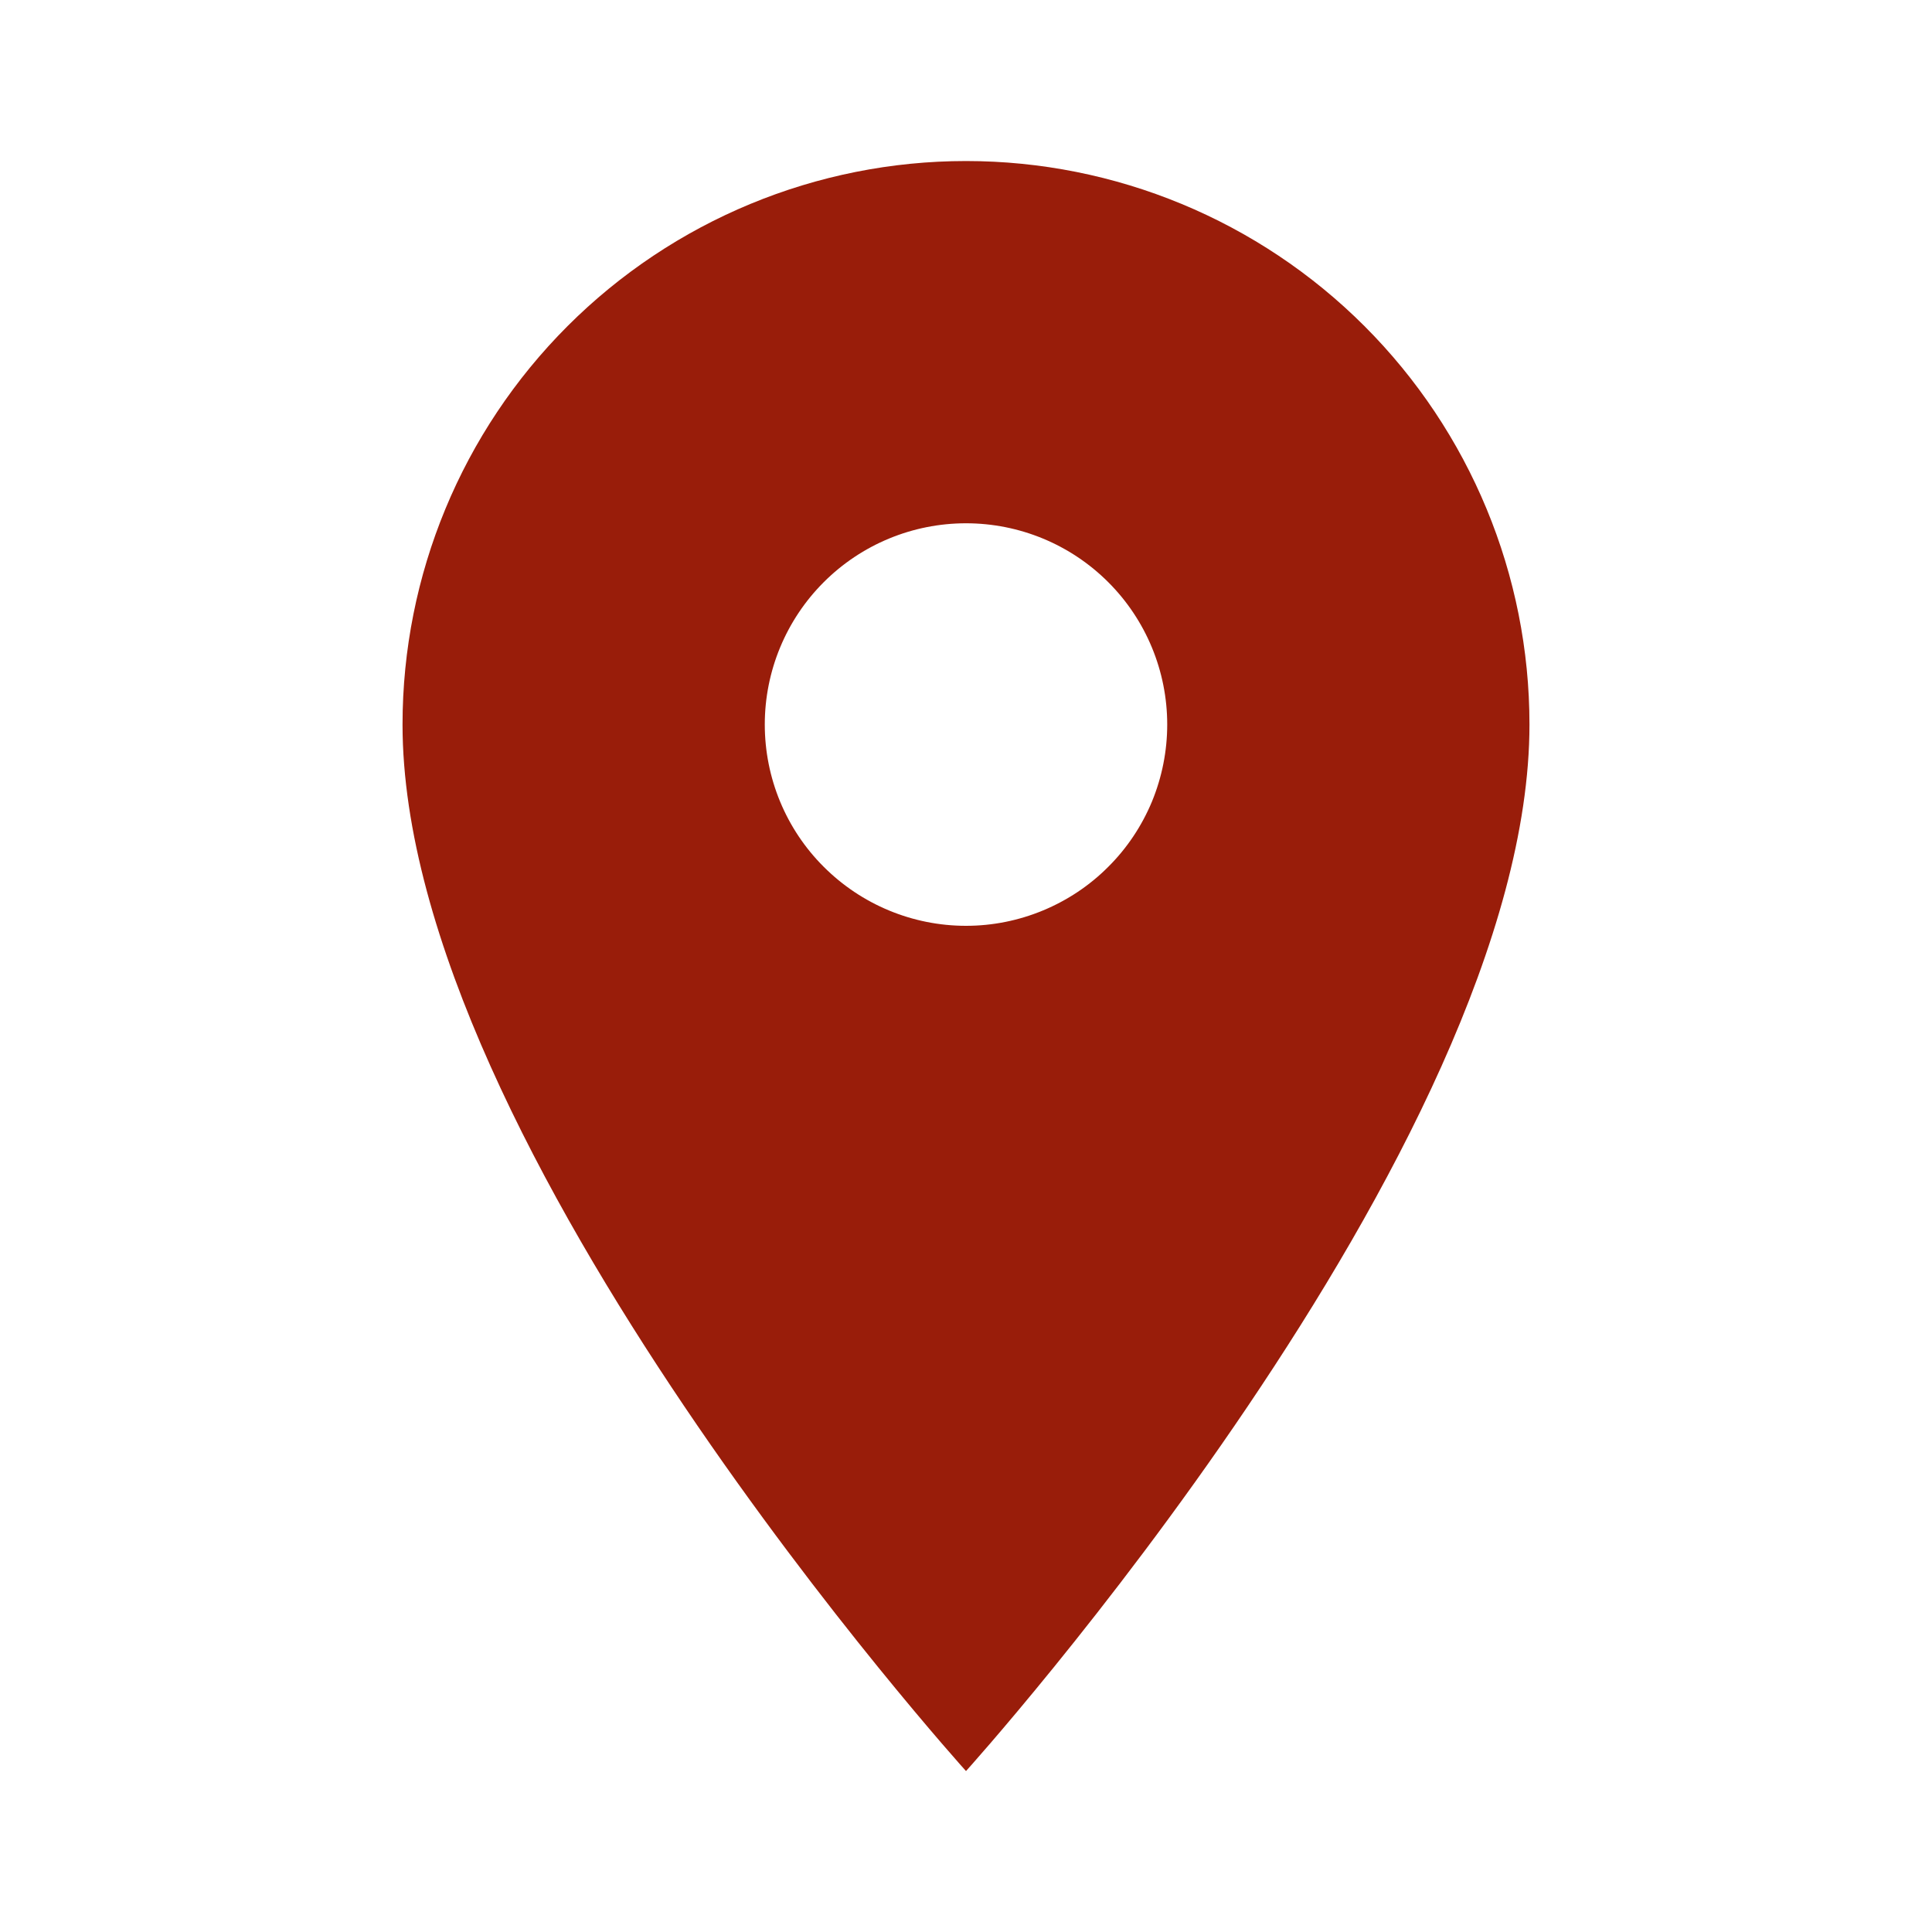
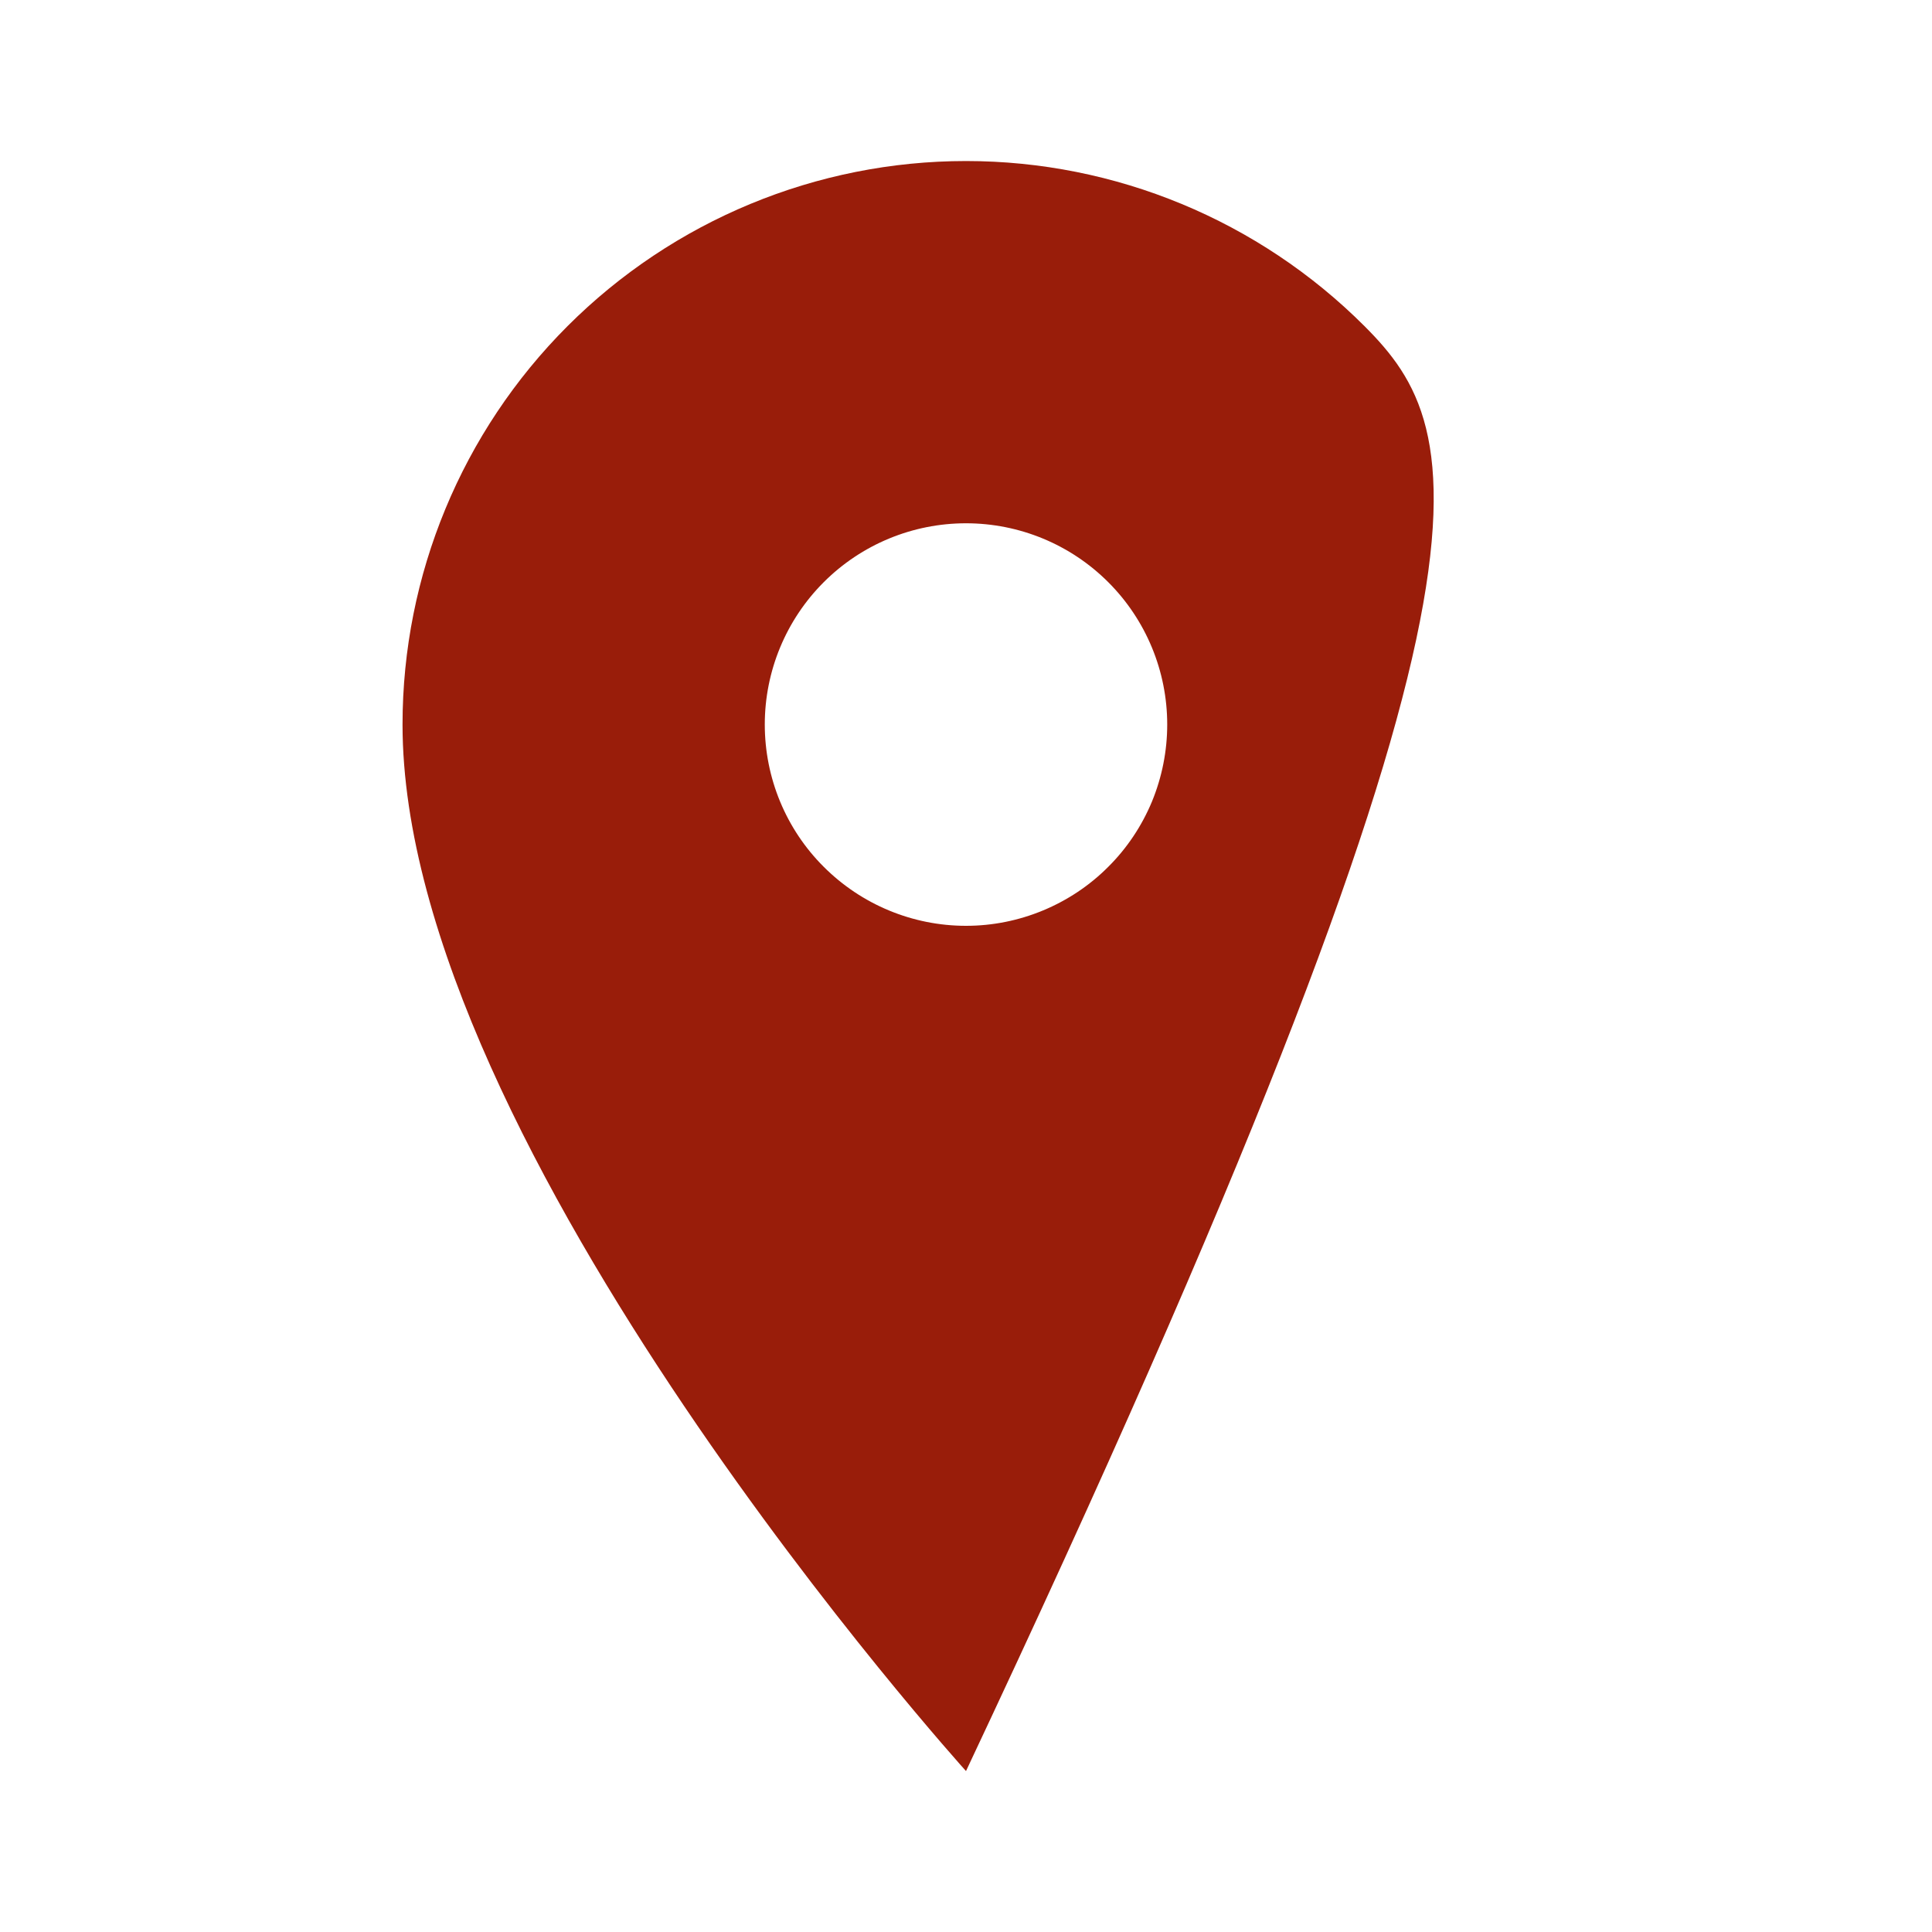
<svg xmlns="http://www.w3.org/2000/svg" width="20" height="20" viewBox="0 0 20 20" fill="none">
-   <path d="M10 9.584C9.447 9.584 8.918 9.364 8.527 8.973C8.136 8.583 7.917 8.053 7.917 7.5C7.917 6.948 8.136 6.418 8.527 6.027C8.918 5.636 9.447 5.417 10 5.417C10.553 5.417 11.082 5.636 11.473 6.027C11.864 6.418 12.083 6.948 12.083 7.5C12.083 7.774 12.029 8.045 11.925 8.298C11.82 8.55 11.667 8.78 11.473 8.973C11.28 9.167 11.05 9.32 10.797 9.425C10.544 9.53 10.274 9.584 10 9.584ZM10 1.667C8.453 1.667 6.969 2.282 5.875 3.376C4.781 4.47 4.167 5.953 4.167 7.5C4.167 11.875 10 18.334 10 18.334C10 18.334 15.833 11.875 15.833 7.5C15.833 5.953 15.219 4.47 14.125 3.376C13.031 2.282 11.547 1.667 10 1.667Z" fill="#991D0A" />
+   <path d="M10 9.584C9.447 9.584 8.918 9.364 8.527 8.973C8.136 8.583 7.917 8.053 7.917 7.5C7.917 6.948 8.136 6.418 8.527 6.027C8.918 5.636 9.447 5.417 10 5.417C10.553 5.417 11.082 5.636 11.473 6.027C11.864 6.418 12.083 6.948 12.083 7.5C12.083 7.774 12.029 8.045 11.925 8.298C11.82 8.55 11.667 8.78 11.473 8.973C11.28 9.167 11.05 9.32 10.797 9.425C10.544 9.53 10.274 9.584 10 9.584ZM10 1.667C8.453 1.667 6.969 2.282 5.875 3.376C4.781 4.47 4.167 5.953 4.167 7.5C4.167 11.875 10 18.334 10 18.334C15.833 5.953 15.219 4.47 14.125 3.376C13.031 2.282 11.547 1.667 10 1.667Z" fill="#991D0A" />
</svg>